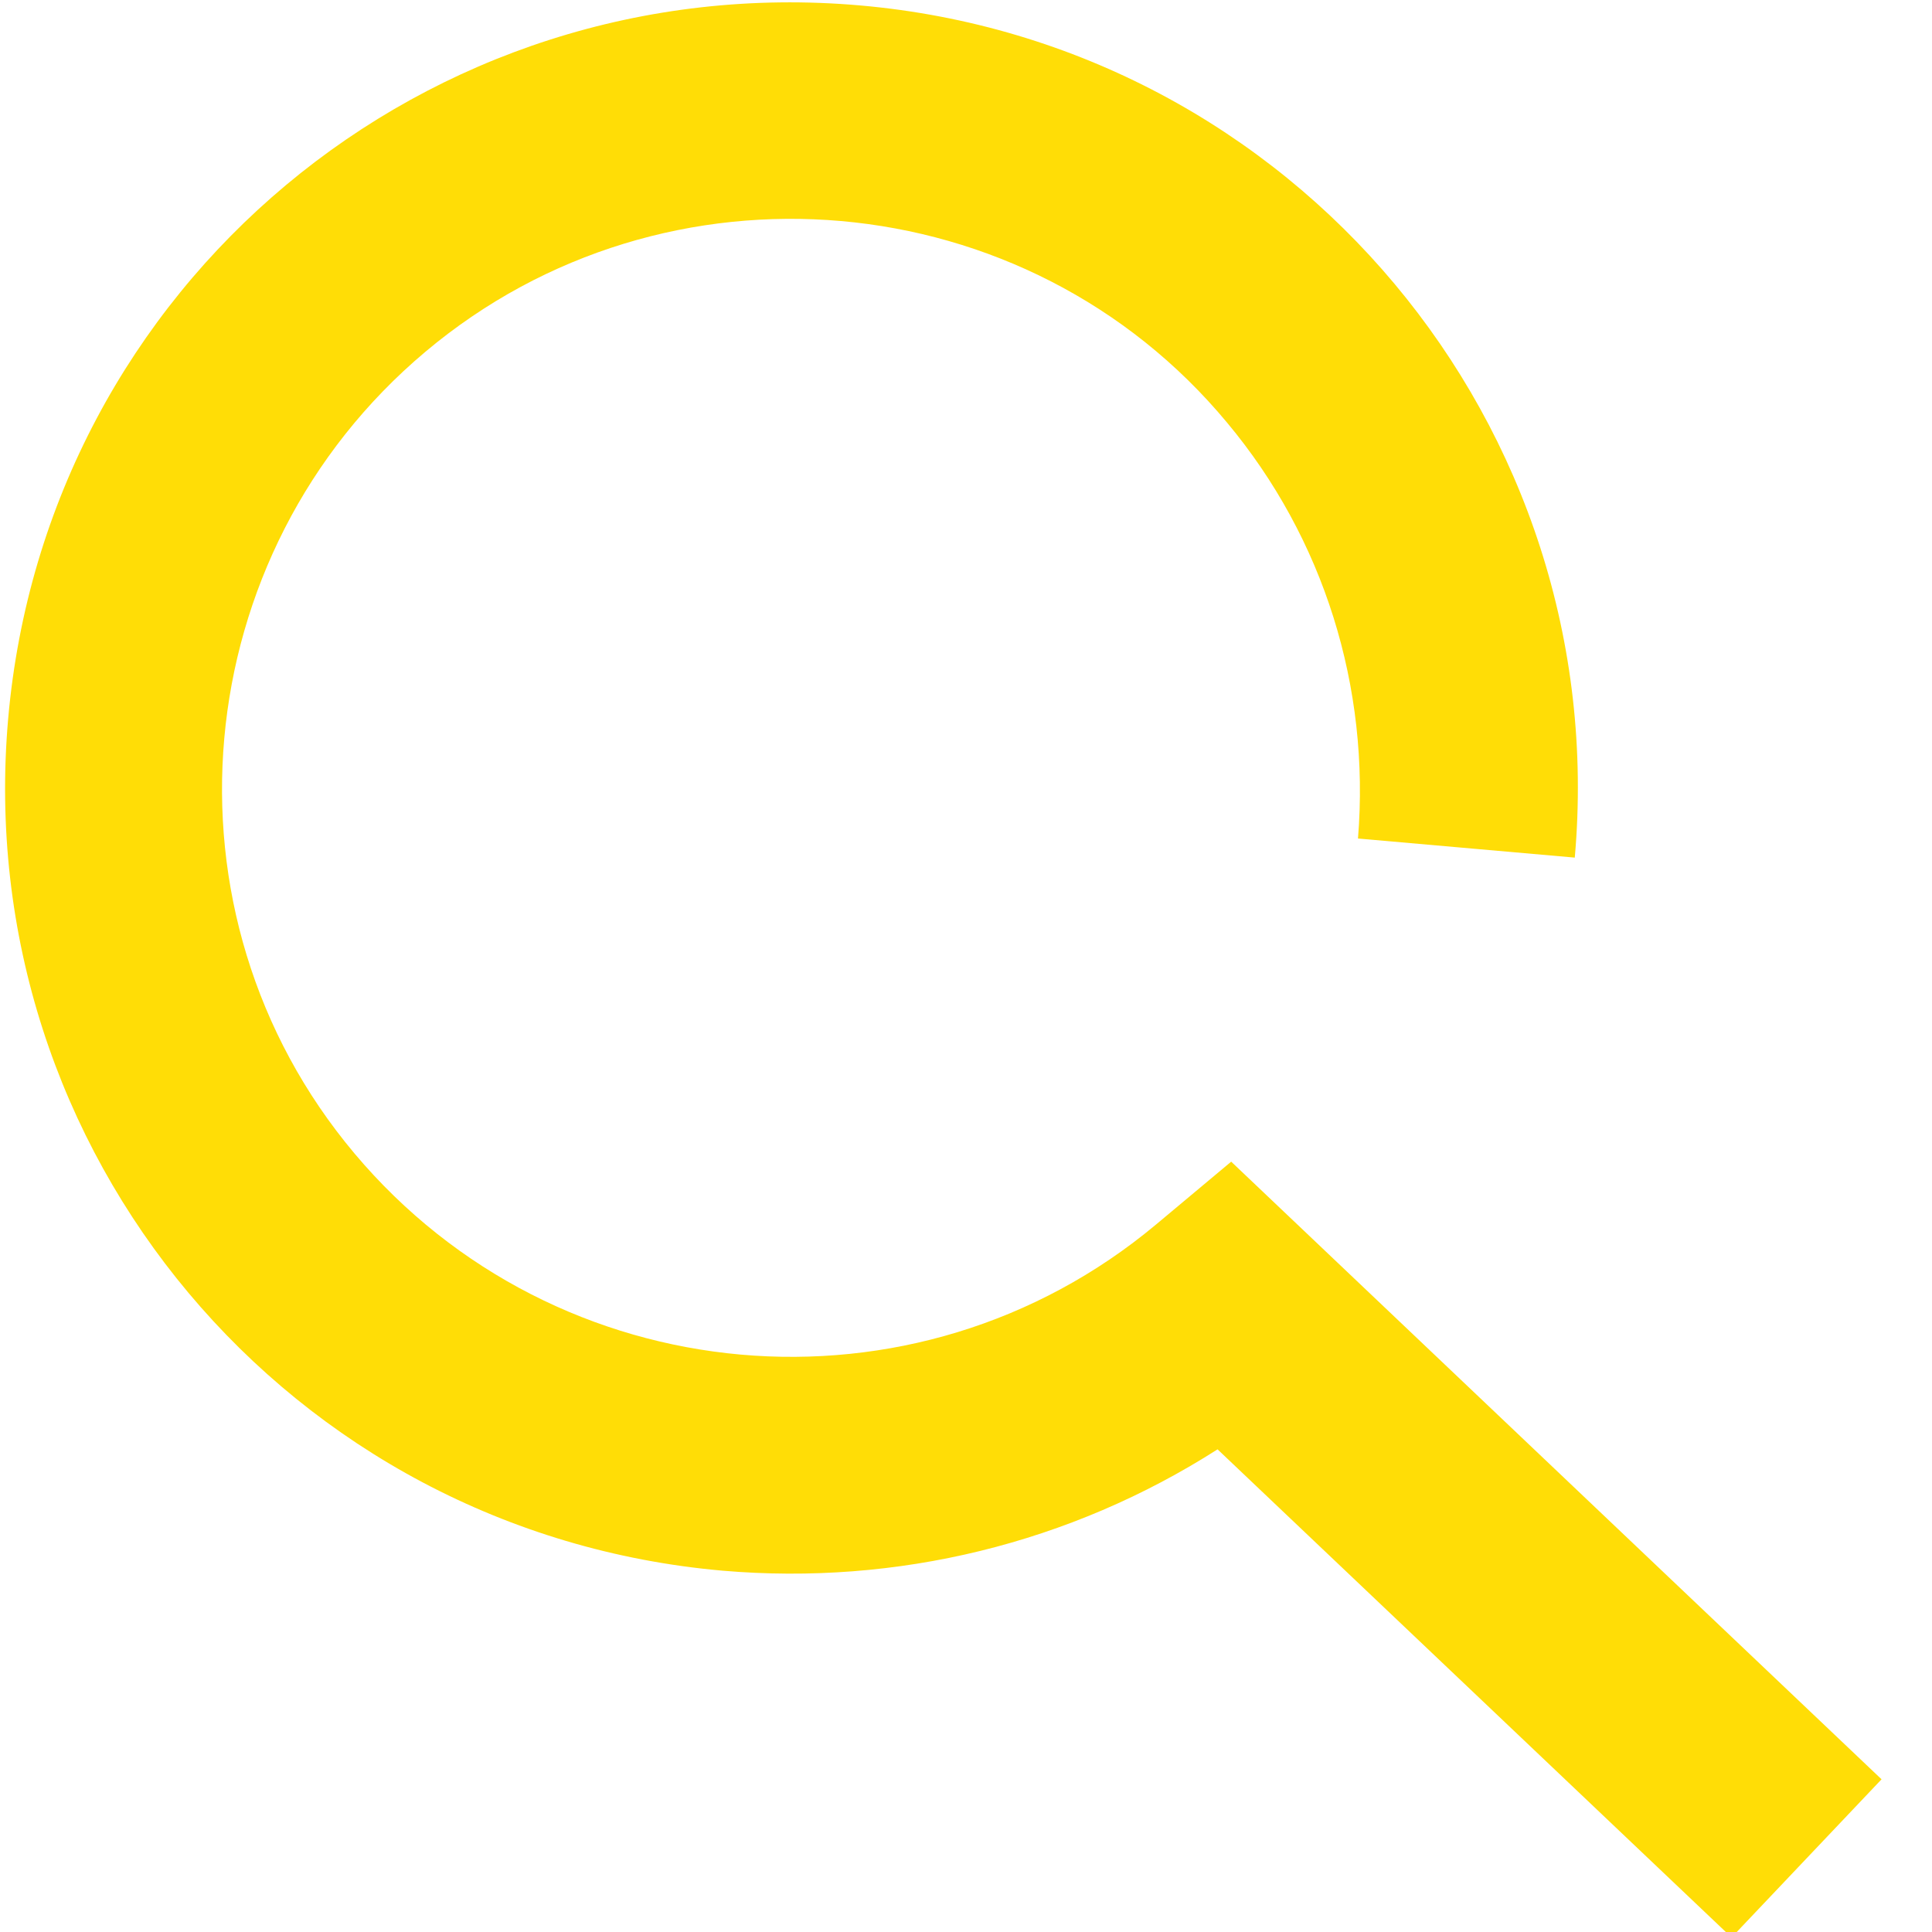
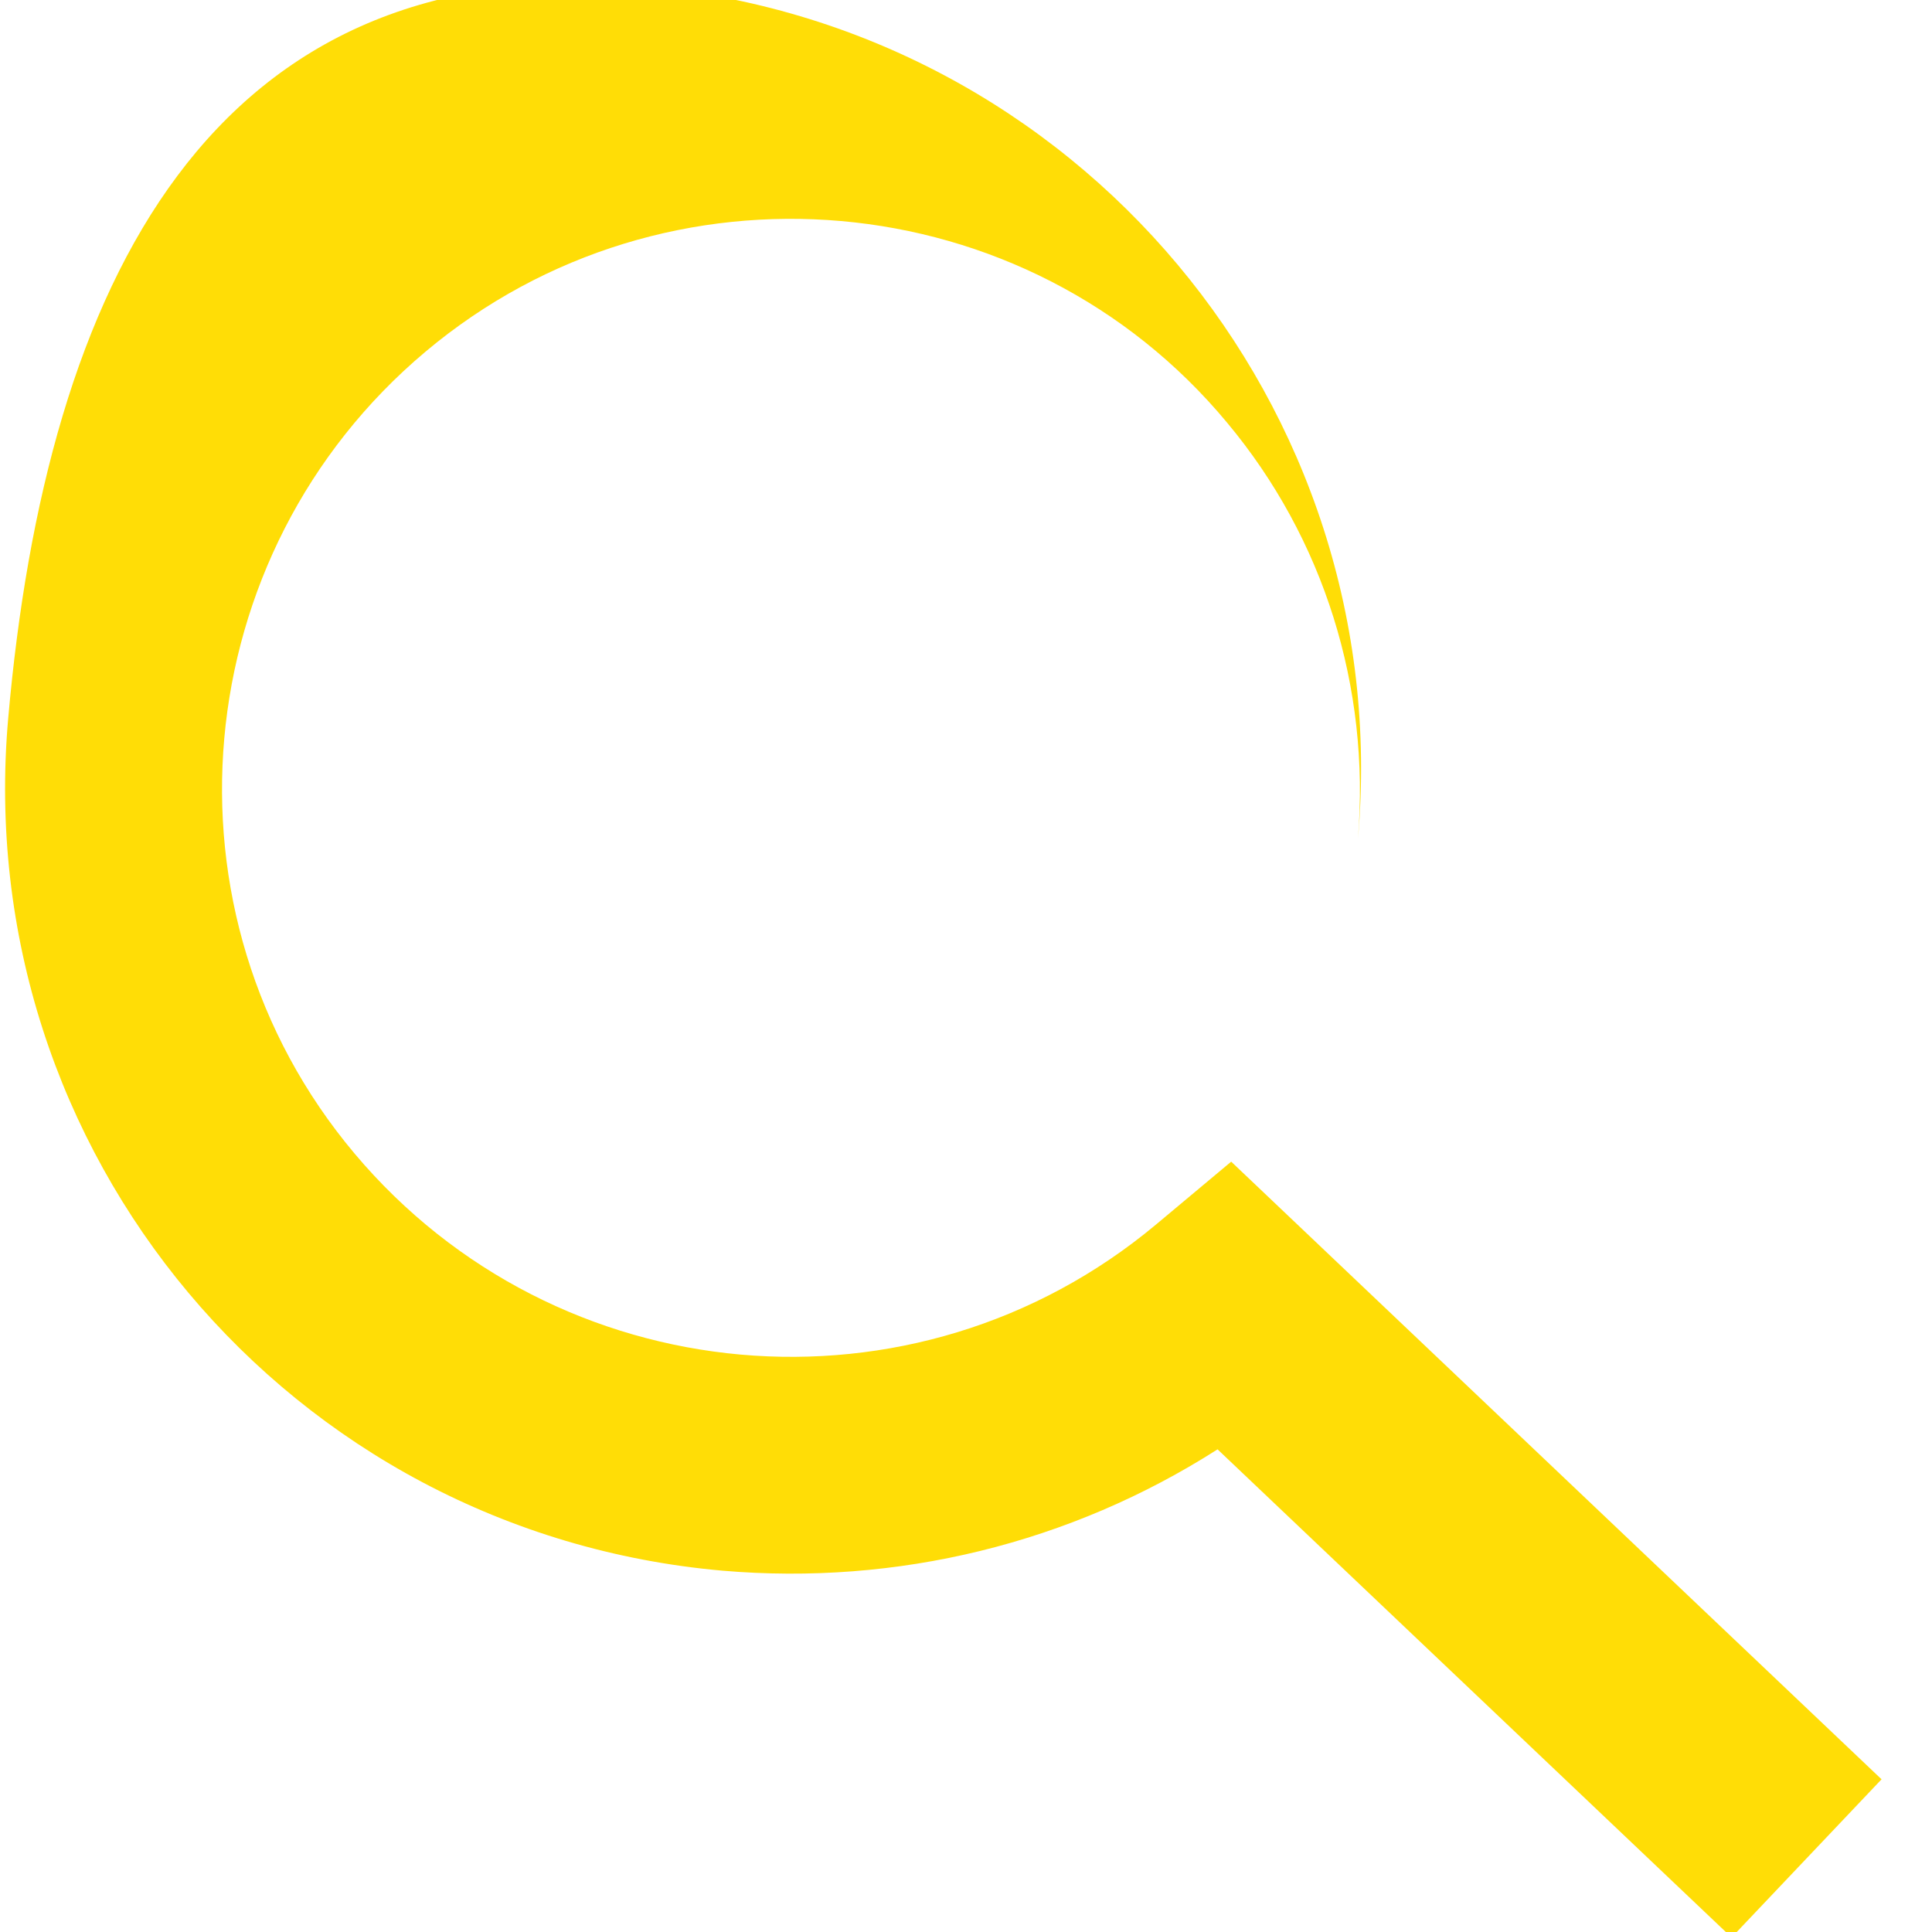
<svg xmlns="http://www.w3.org/2000/svg" version="1.1" id="Laag_1" x="0px" y="0px" viewBox="0 0 141.7 141.7" style="enable-background:new 0 0 141.7 141.7;" xml:space="preserve">
  <style type="text/css">
	.st0{fill:#FFDD06;}
</style>
-   <path class="st0" d="M90.3,85.2l-5.5,4.6c-17.7,14.8-44,12.4-58.8-5.2s-12.4-44,5.2-58.8S75.3,13.3,90,31  c7.1,8.5,10.5,19.4,9.6,30.5l15.9,1.4c2.8-31.7-20.6-59.7-52.4-62.5S3.4,20.9,0.6,52.7s20.6,59.7,52.4,62.5  c12.8,1.1,25.5-2,36.3-8.9l37.7,35.8l11-11.6L90.3,85.2z" />
+   <path class="st0" d="M90.3,85.2l-5.5,4.6c-17.7,14.8-44,12.4-58.8-5.2s-12.4-44,5.2-58.8S75.3,13.3,90,31  c7.1,8.5,10.5,19.4,9.6,30.5c2.8-31.7-20.6-59.7-52.4-62.5S3.4,20.9,0.6,52.7s20.6,59.7,52.4,62.5  c12.8,1.1,25.5-2,36.3-8.9l37.7,35.8l11-11.6L90.3,85.2z" />
</svg>